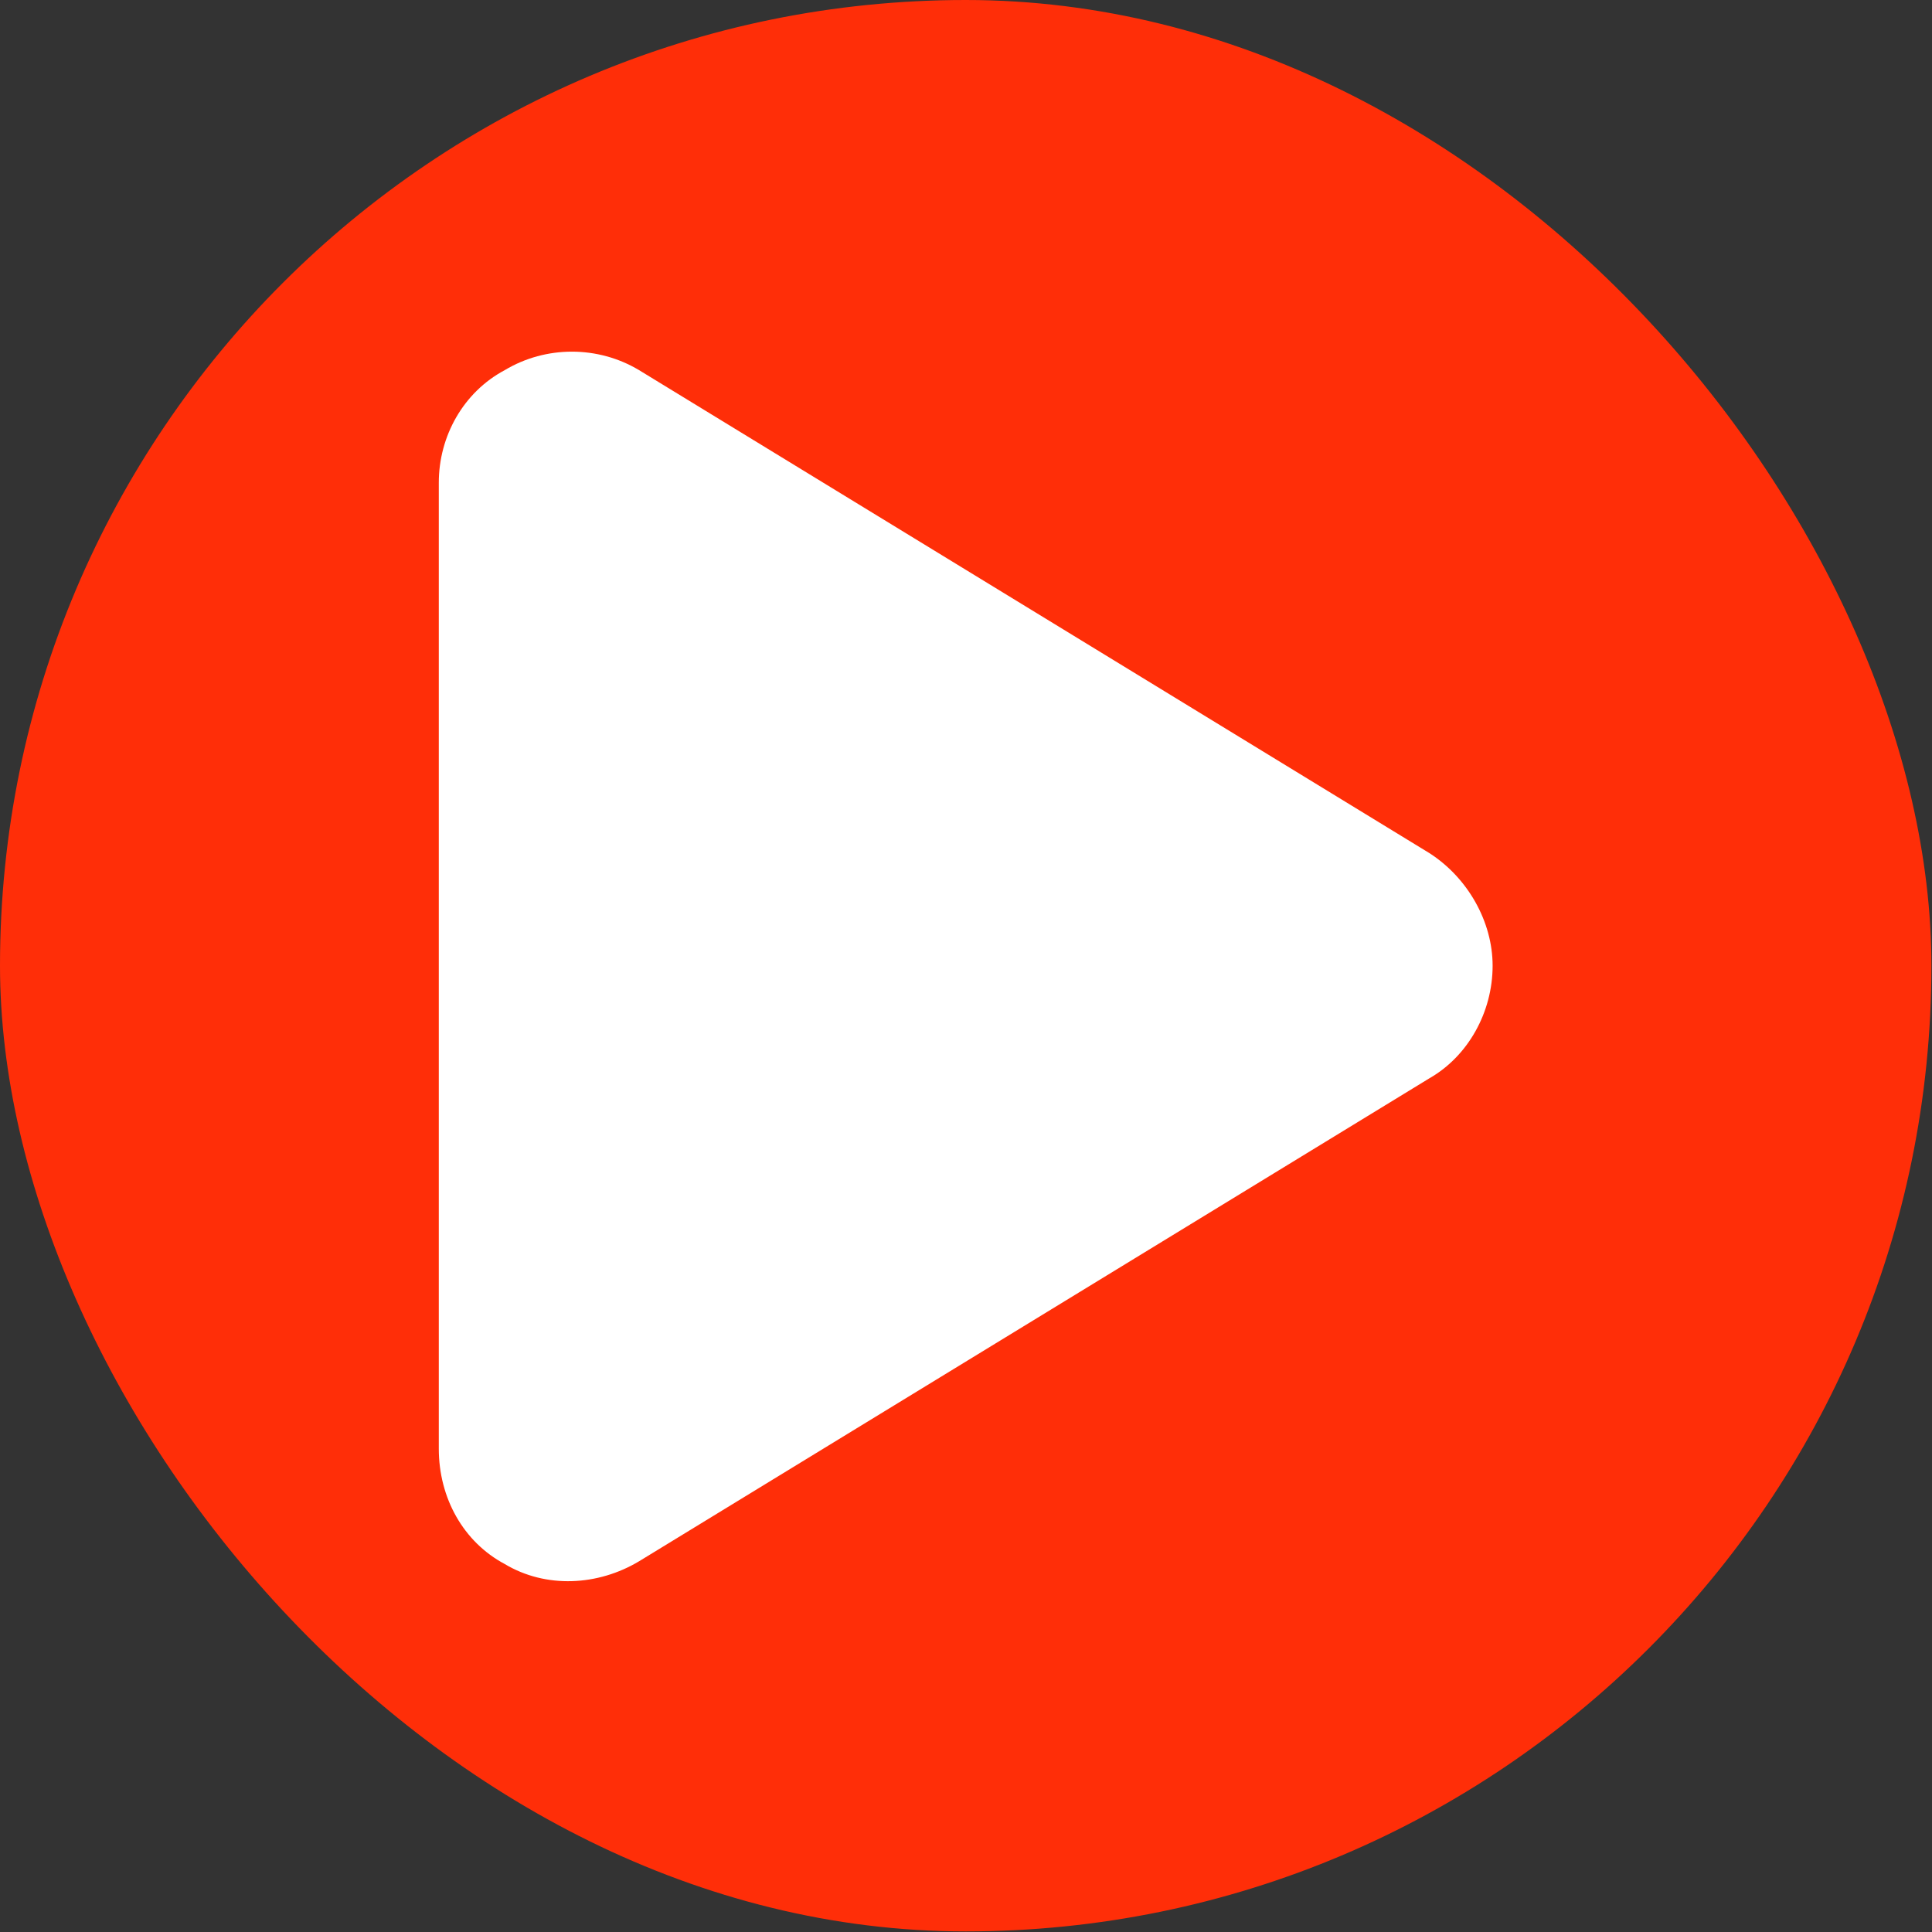
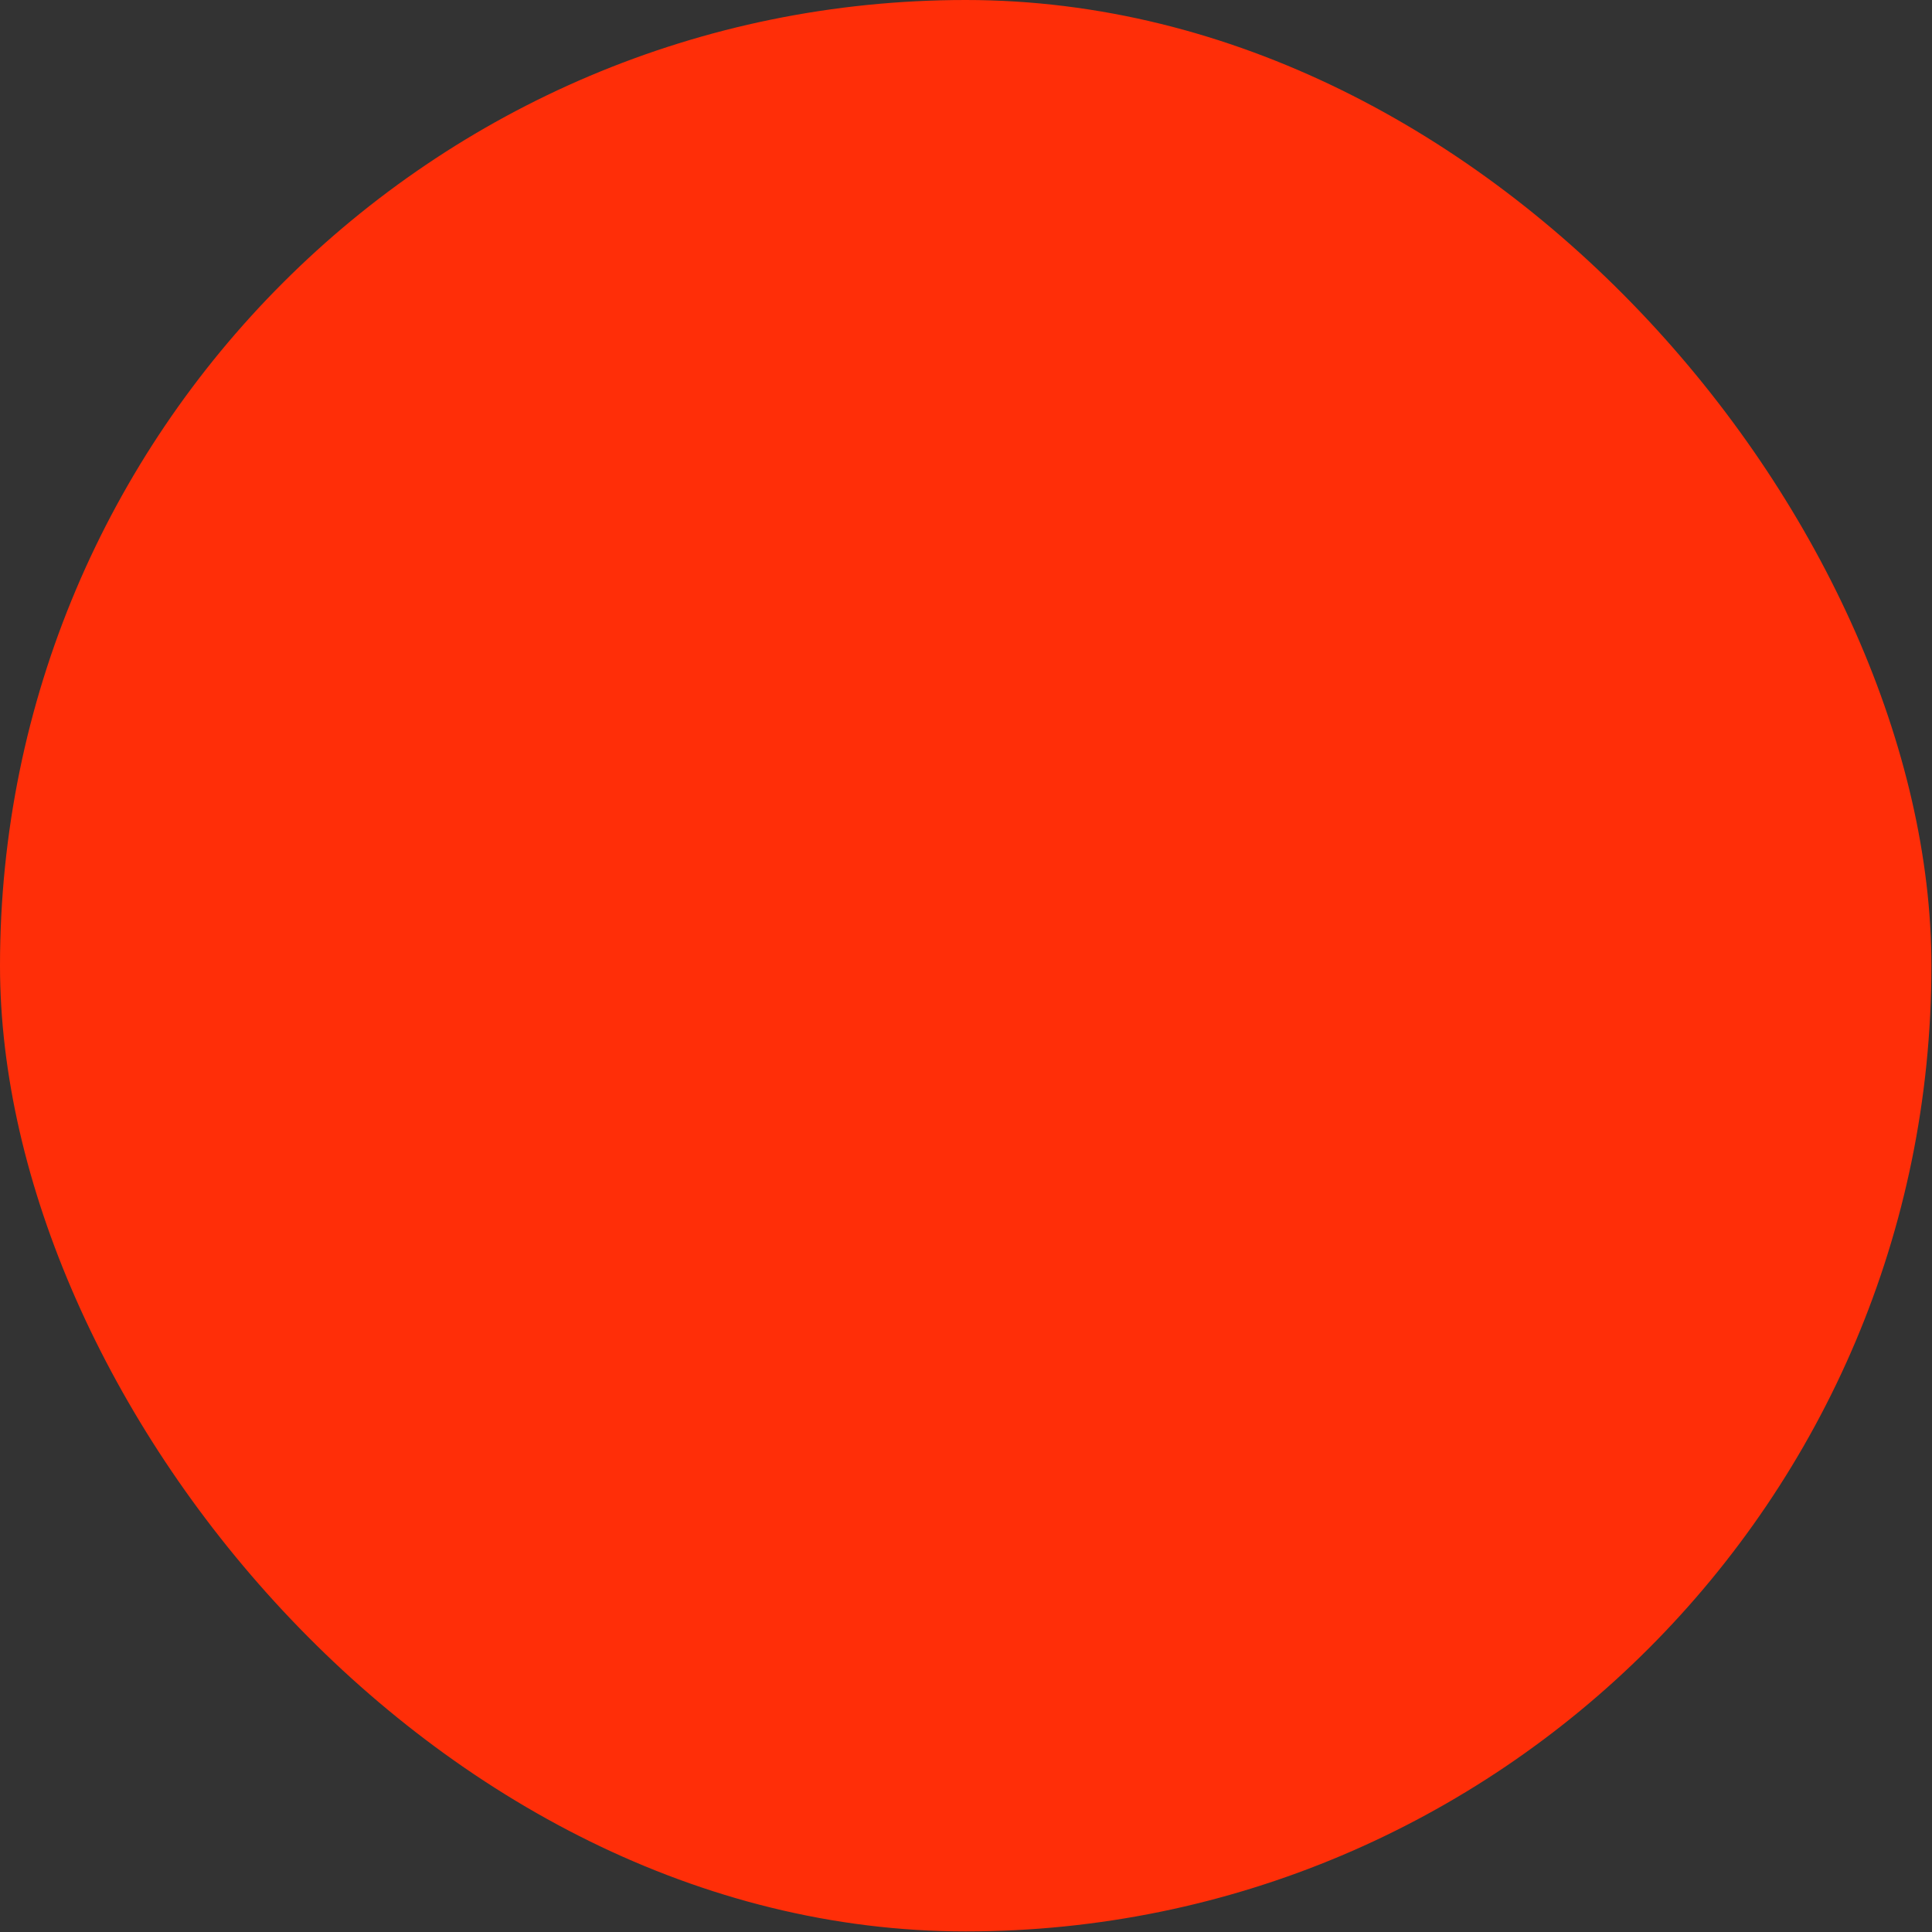
<svg xmlns="http://www.w3.org/2000/svg" width="33" height="33" viewBox="0 0 33 33" fill="none">
  <rect x="0" y="0" width="33" height="33" fill="#333333" stroke="none" />
  <rect width="32.99" height="32.99" rx="16.495" fill="#FF2E08" />
-   <path d="M10.917 6.323L24.417 14.573C25.073 14.995 25.495 15.745 25.495 16.495C25.495 17.292 25.073 18.042 24.417 18.417L10.917 26.667C10.214 27.089 9.323 27.136 8.62 26.714C7.917 26.339 7.495 25.589 7.495 24.745V8.245C7.495 7.448 7.917 6.698 8.62 6.323C9.323 5.901 10.214 5.901 10.917 6.323Z" fill="white" />
</svg>